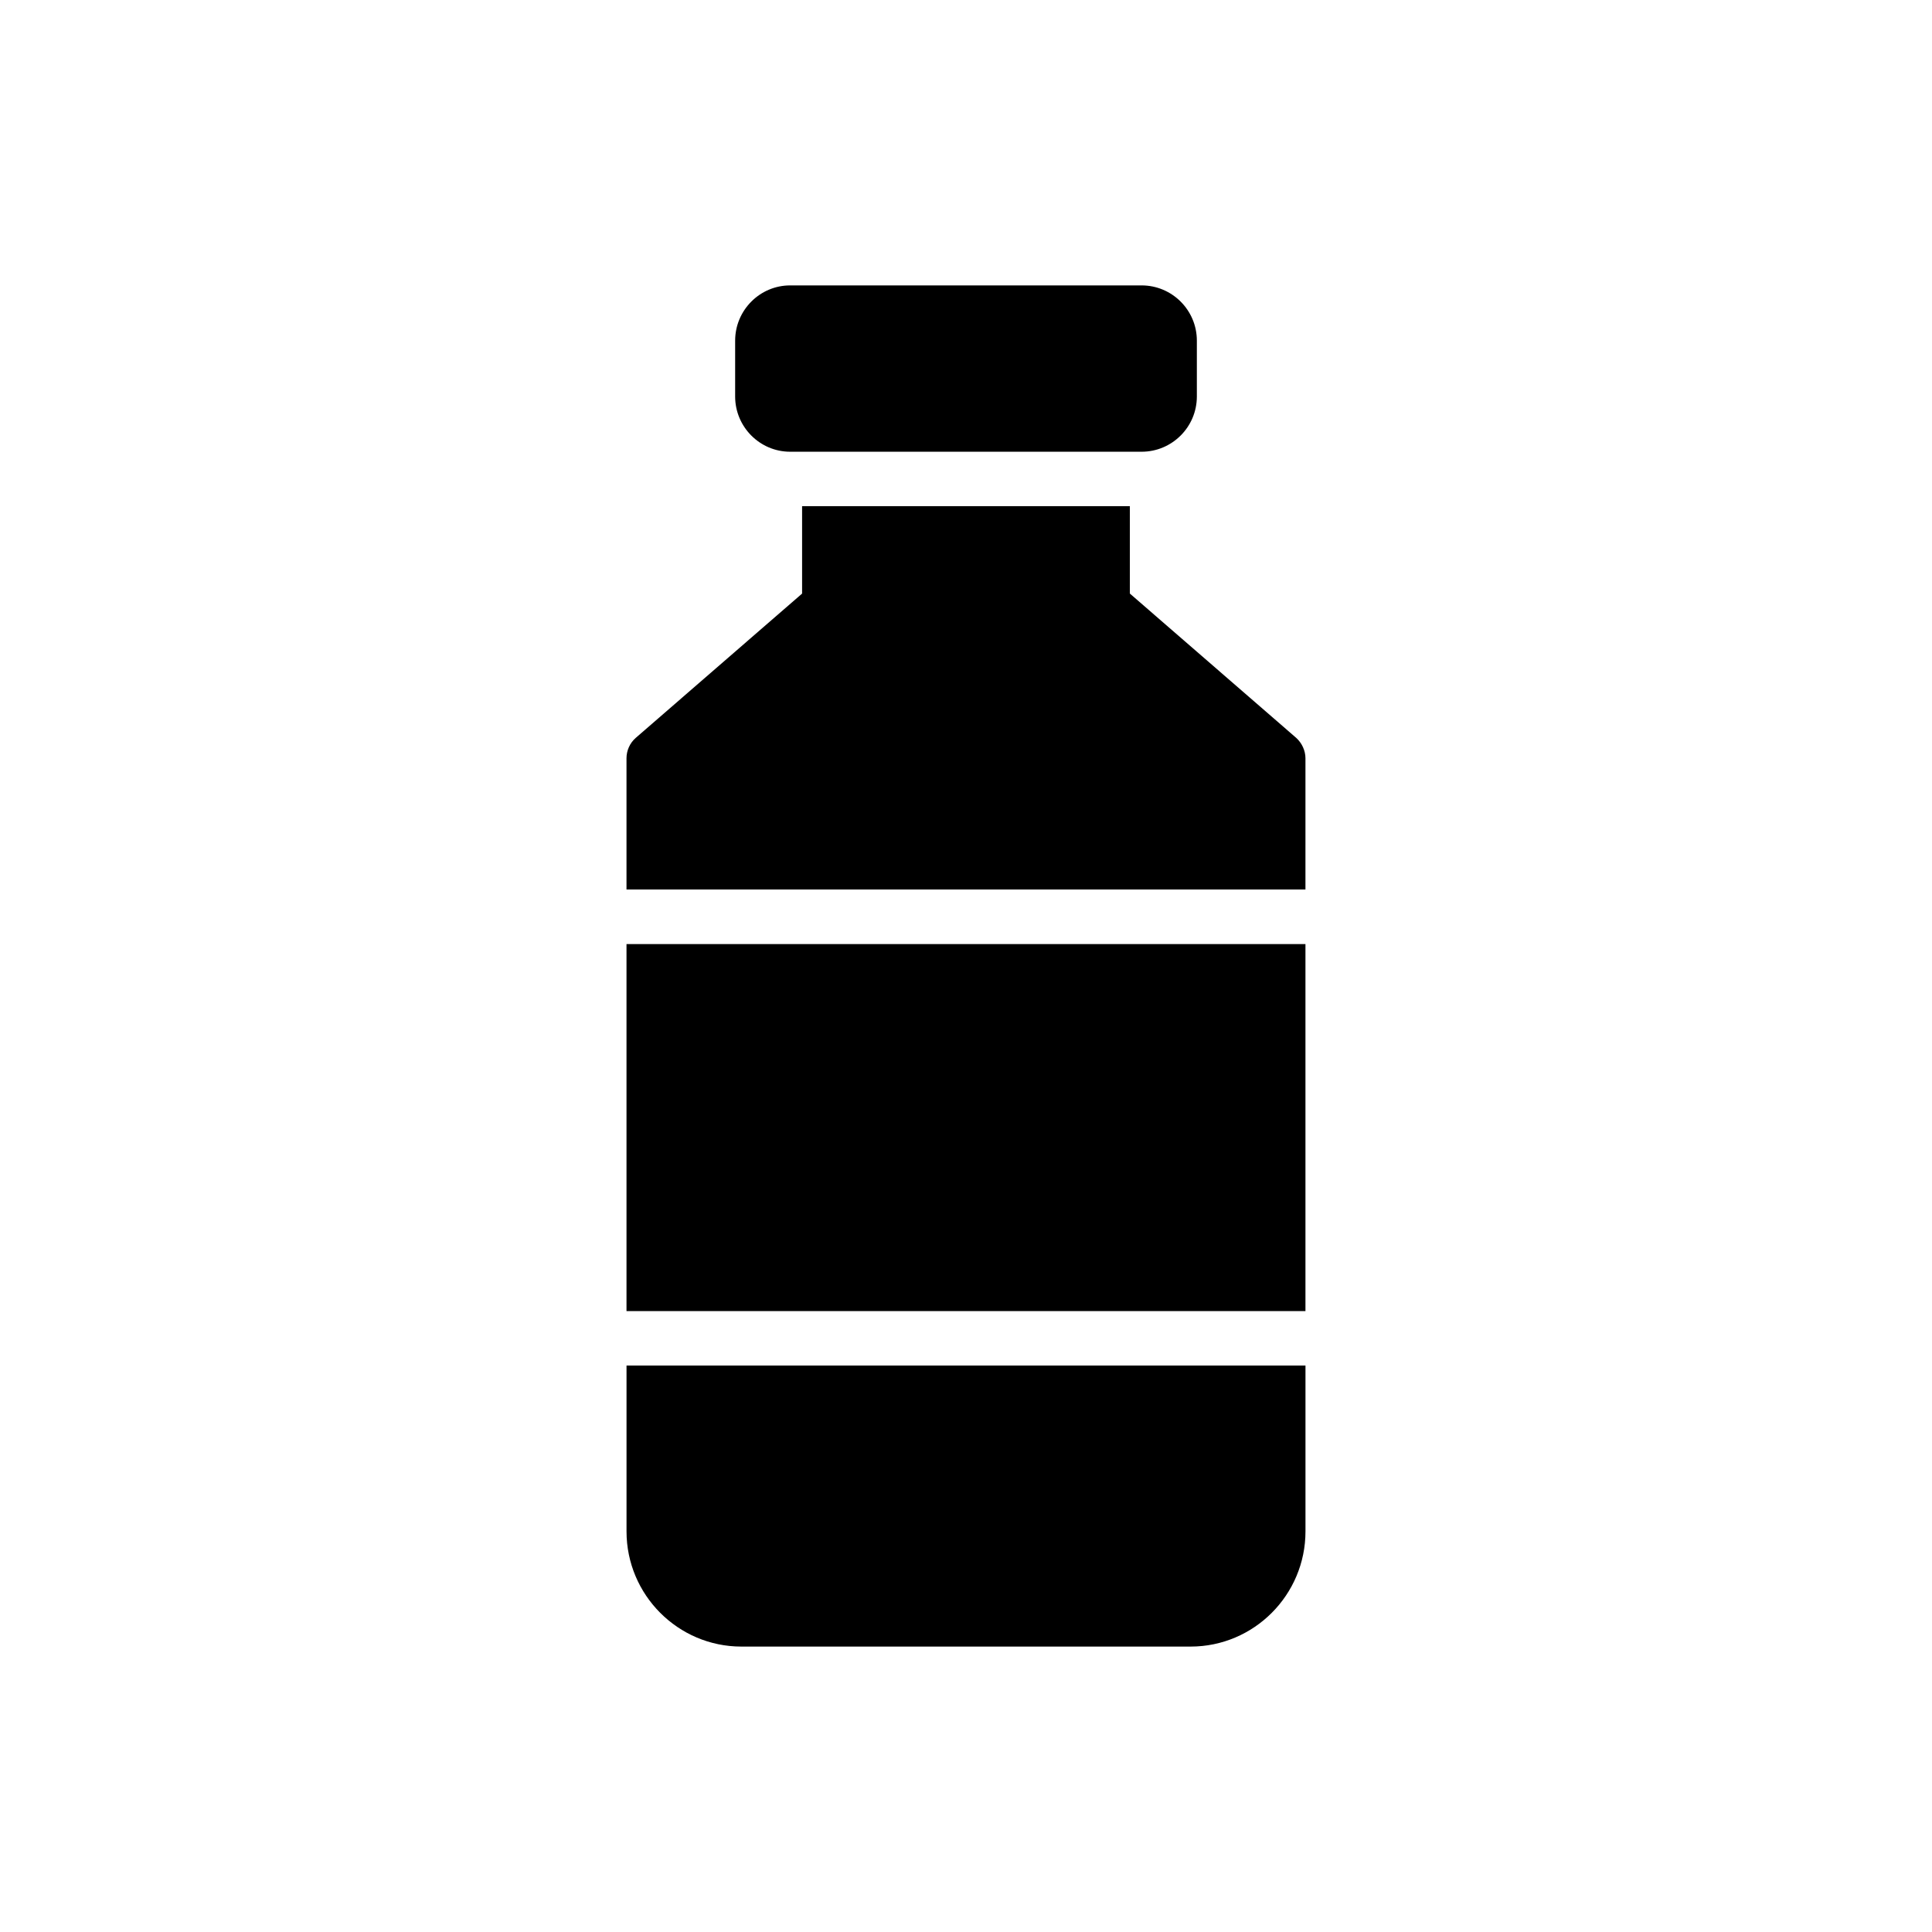
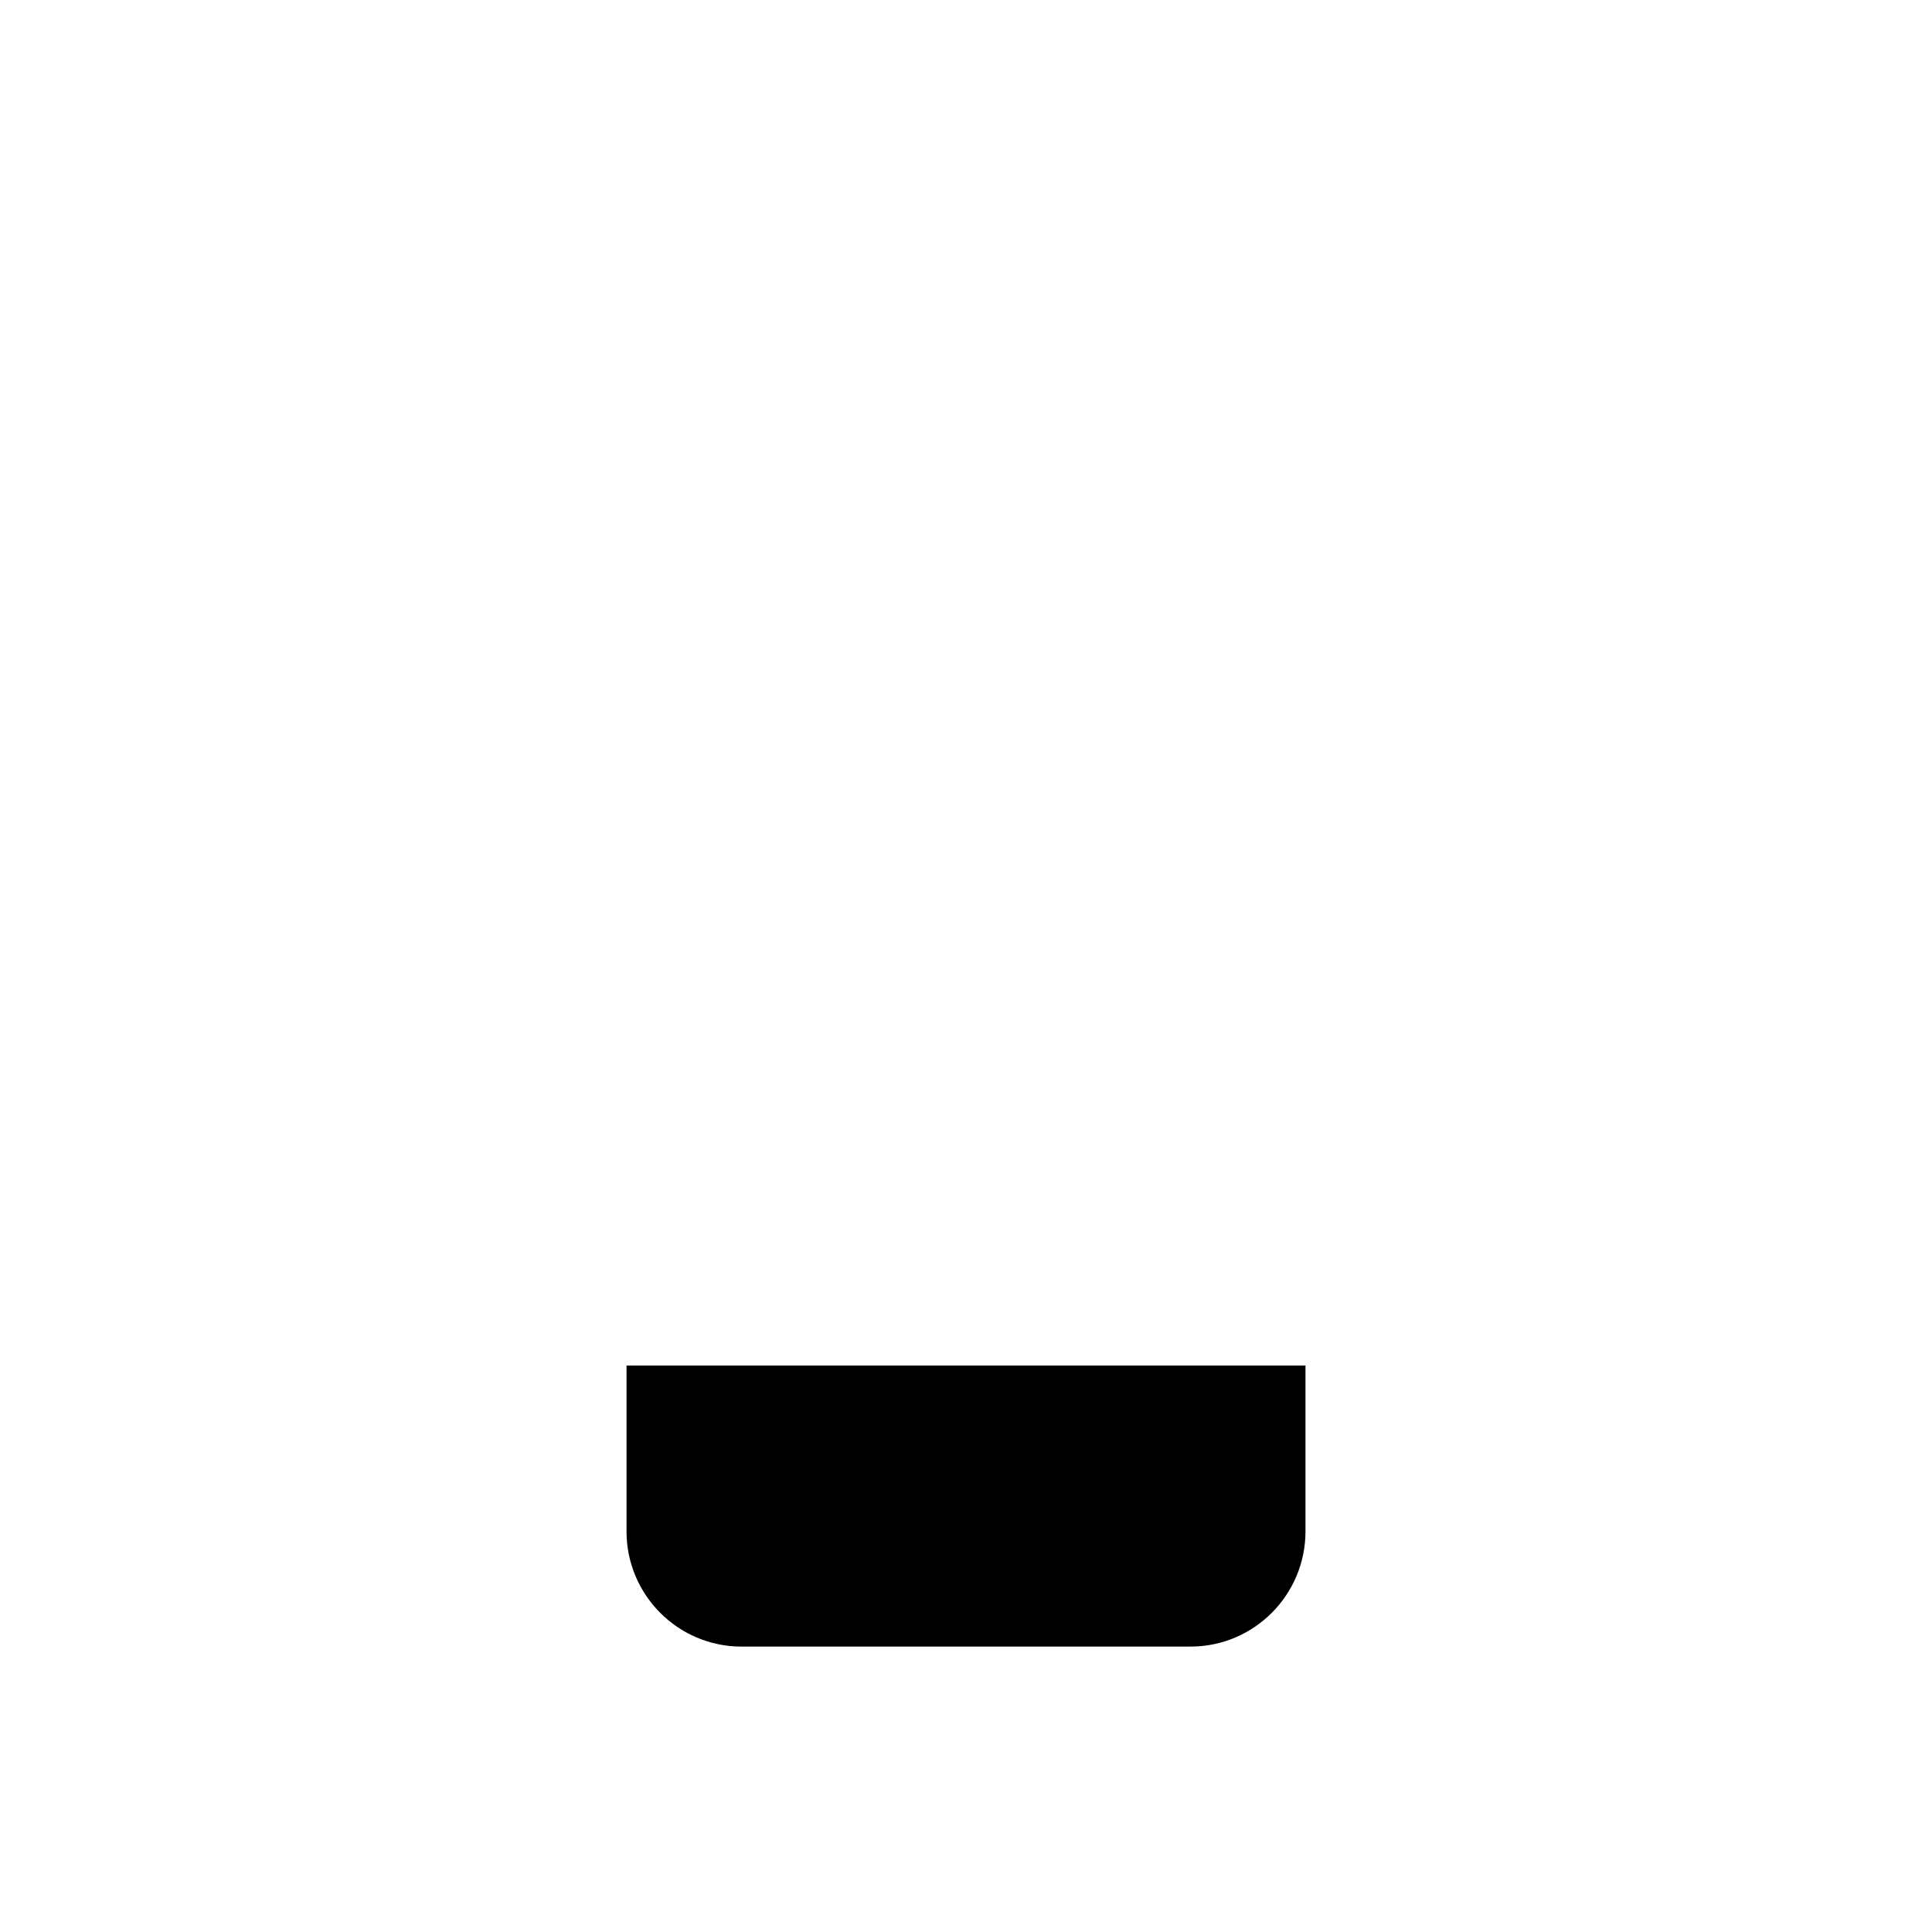
<svg xmlns="http://www.w3.org/2000/svg" fill="#000000" width="800px" height="800px" version="1.1" viewBox="144 144 512 512">
  <g>
-     <path d="m338.82 234.28v14.789c0 8.082 6.566 14.645 14.574 14.645h93.141c8.082 0 14.645-6.566 14.645-14.645v-14.789c0-8.082-6.566-14.645-14.645-14.645h-93.145c-8.008 0-14.57 6.566-14.57 14.645z" />
-     <path d="m310.03 394.19h179.93v97.262h-179.93z" />
-     <path d="m489.96 344.95c0-2.019-0.938-4.039-2.453-5.41l-44.082-38.238v-23.16l-86.863 0.004v23.16l-44.082 38.238c-1.586 1.371-2.453 3.391-2.453 5.41v34.773h179.93z" />
+     <path d="m310.03 394.19h179.93h-179.93z" />
    <path d="m340.48 580.36h119.04c16.809 0 30.445-13.707 30.445-30.516v-43.969h-179.93v43.969c0 16.809 13.637 30.516 30.445 30.516z" />
  </g>
</svg>